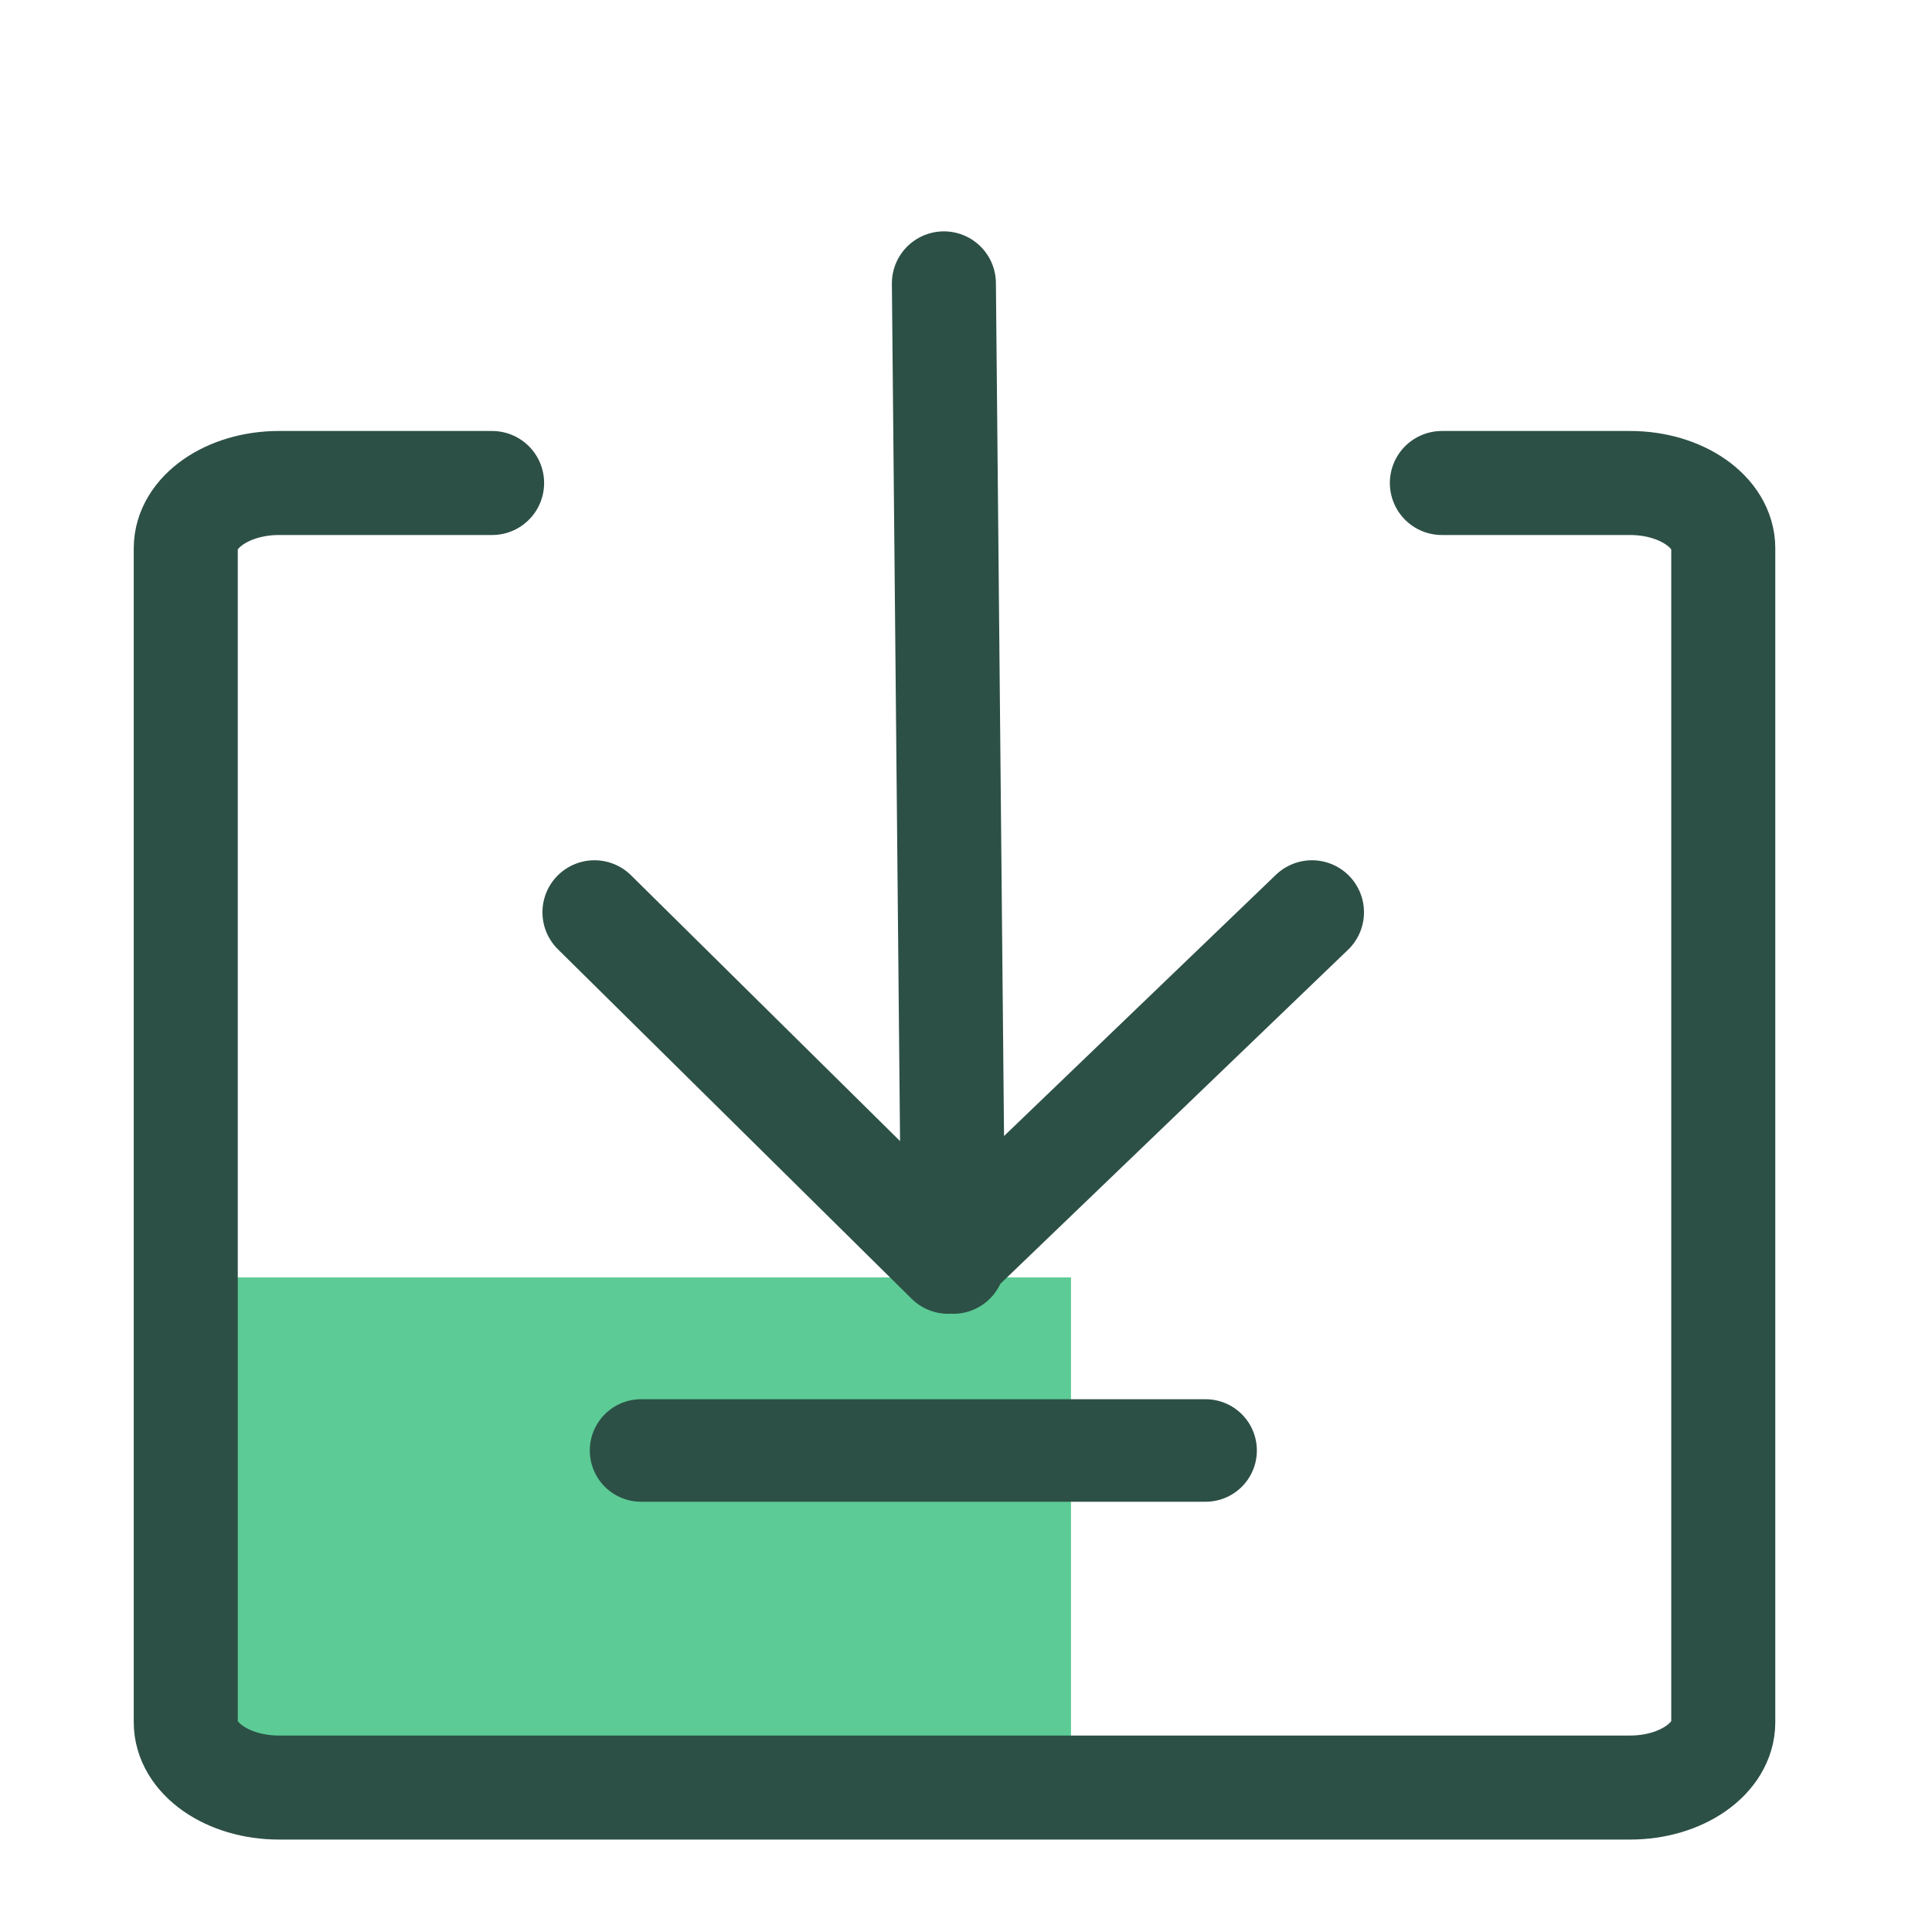
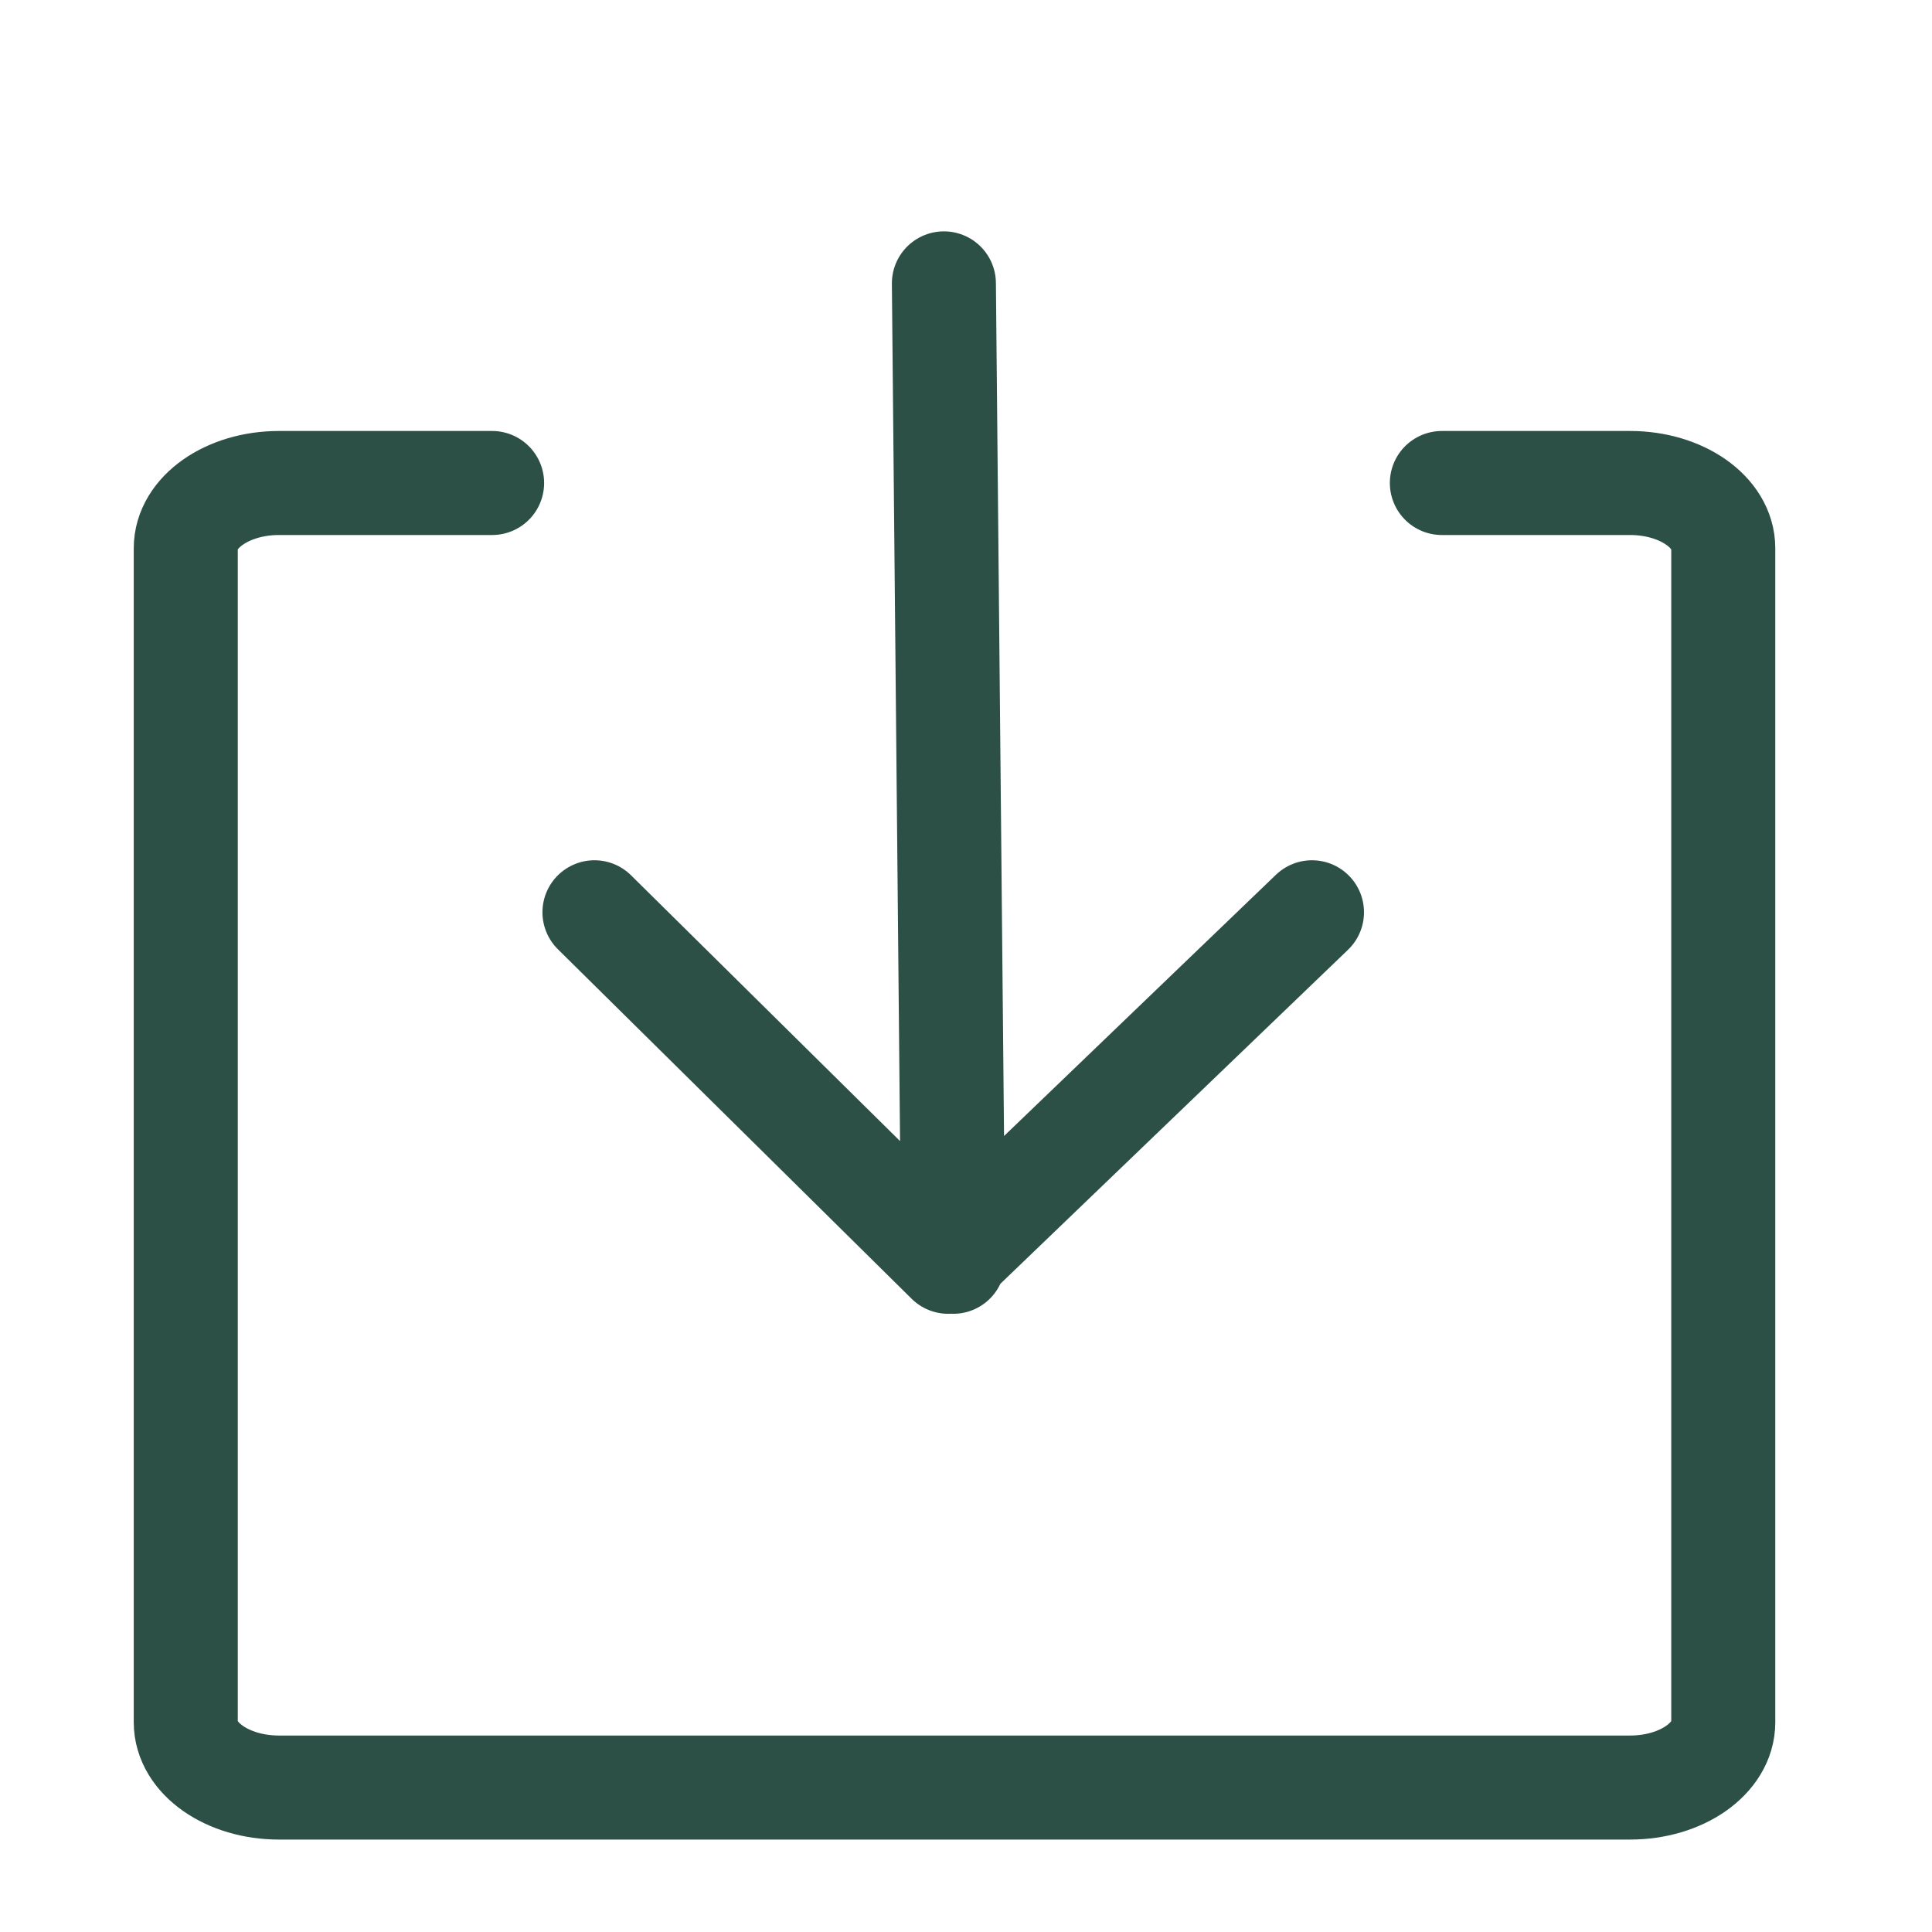
<svg xmlns="http://www.w3.org/2000/svg" width="52px" height="52px" viewBox="0 0 52 52" version="1.1">
  <title>编组 2</title>
  <g id="文档中心" stroke="none" stroke-width="1" fill="none" fill-rule="evenodd">
    <g id="产品文档" transform="translate(-1287, -520)">
      <g id="编组-4备份" transform="translate(360, 500)">
        <g id="切换tabd">
          <g id="编组-2" transform="translate(927, 20)">
-             <rect id="矩形" x="0" y="0" width="52" height="52" />
            <g id="下载" transform="translate(5, 7)">
-               <rect id="矩形" fill="#5CCB95" x="0" y="27.382" width="23.826" height="14" />
              <path d="M33.808,6 L38.874,6 C40.259,6 41.382,6.786 41.382,7.756 L41.382,39.356 C41.382,40.326 40.259,41.112 38.874,41.112 L2.508,41.112 C1.123,41.112 0,40.326 0,39.356 L0,7.756 C0,6.786 1.123,6 2.508,6 L8.245,6" id="路径" stroke="#2D5046" stroke-width="2.8" stroke-linecap="round" stroke-linejoin="round" />
              <g id="编组-4" transform="translate(11, 0)" stroke="#2D5046" stroke-linecap="round" stroke-linejoin="round">
                <path d="M0,17.554 L9.521,26.961 L19.312,17.554 M9.405,0.627 L9.656,26.961" id="形状结合" stroke-width="2.8" />
-                 <line x1="1.254" y1="32.04" x2="16.449" y2="32.04" id="路径-4" stroke-width="2.759" />
              </g>
            </g>
          </g>
        </g>
      </g>
    </g>
  </g>
</svg>